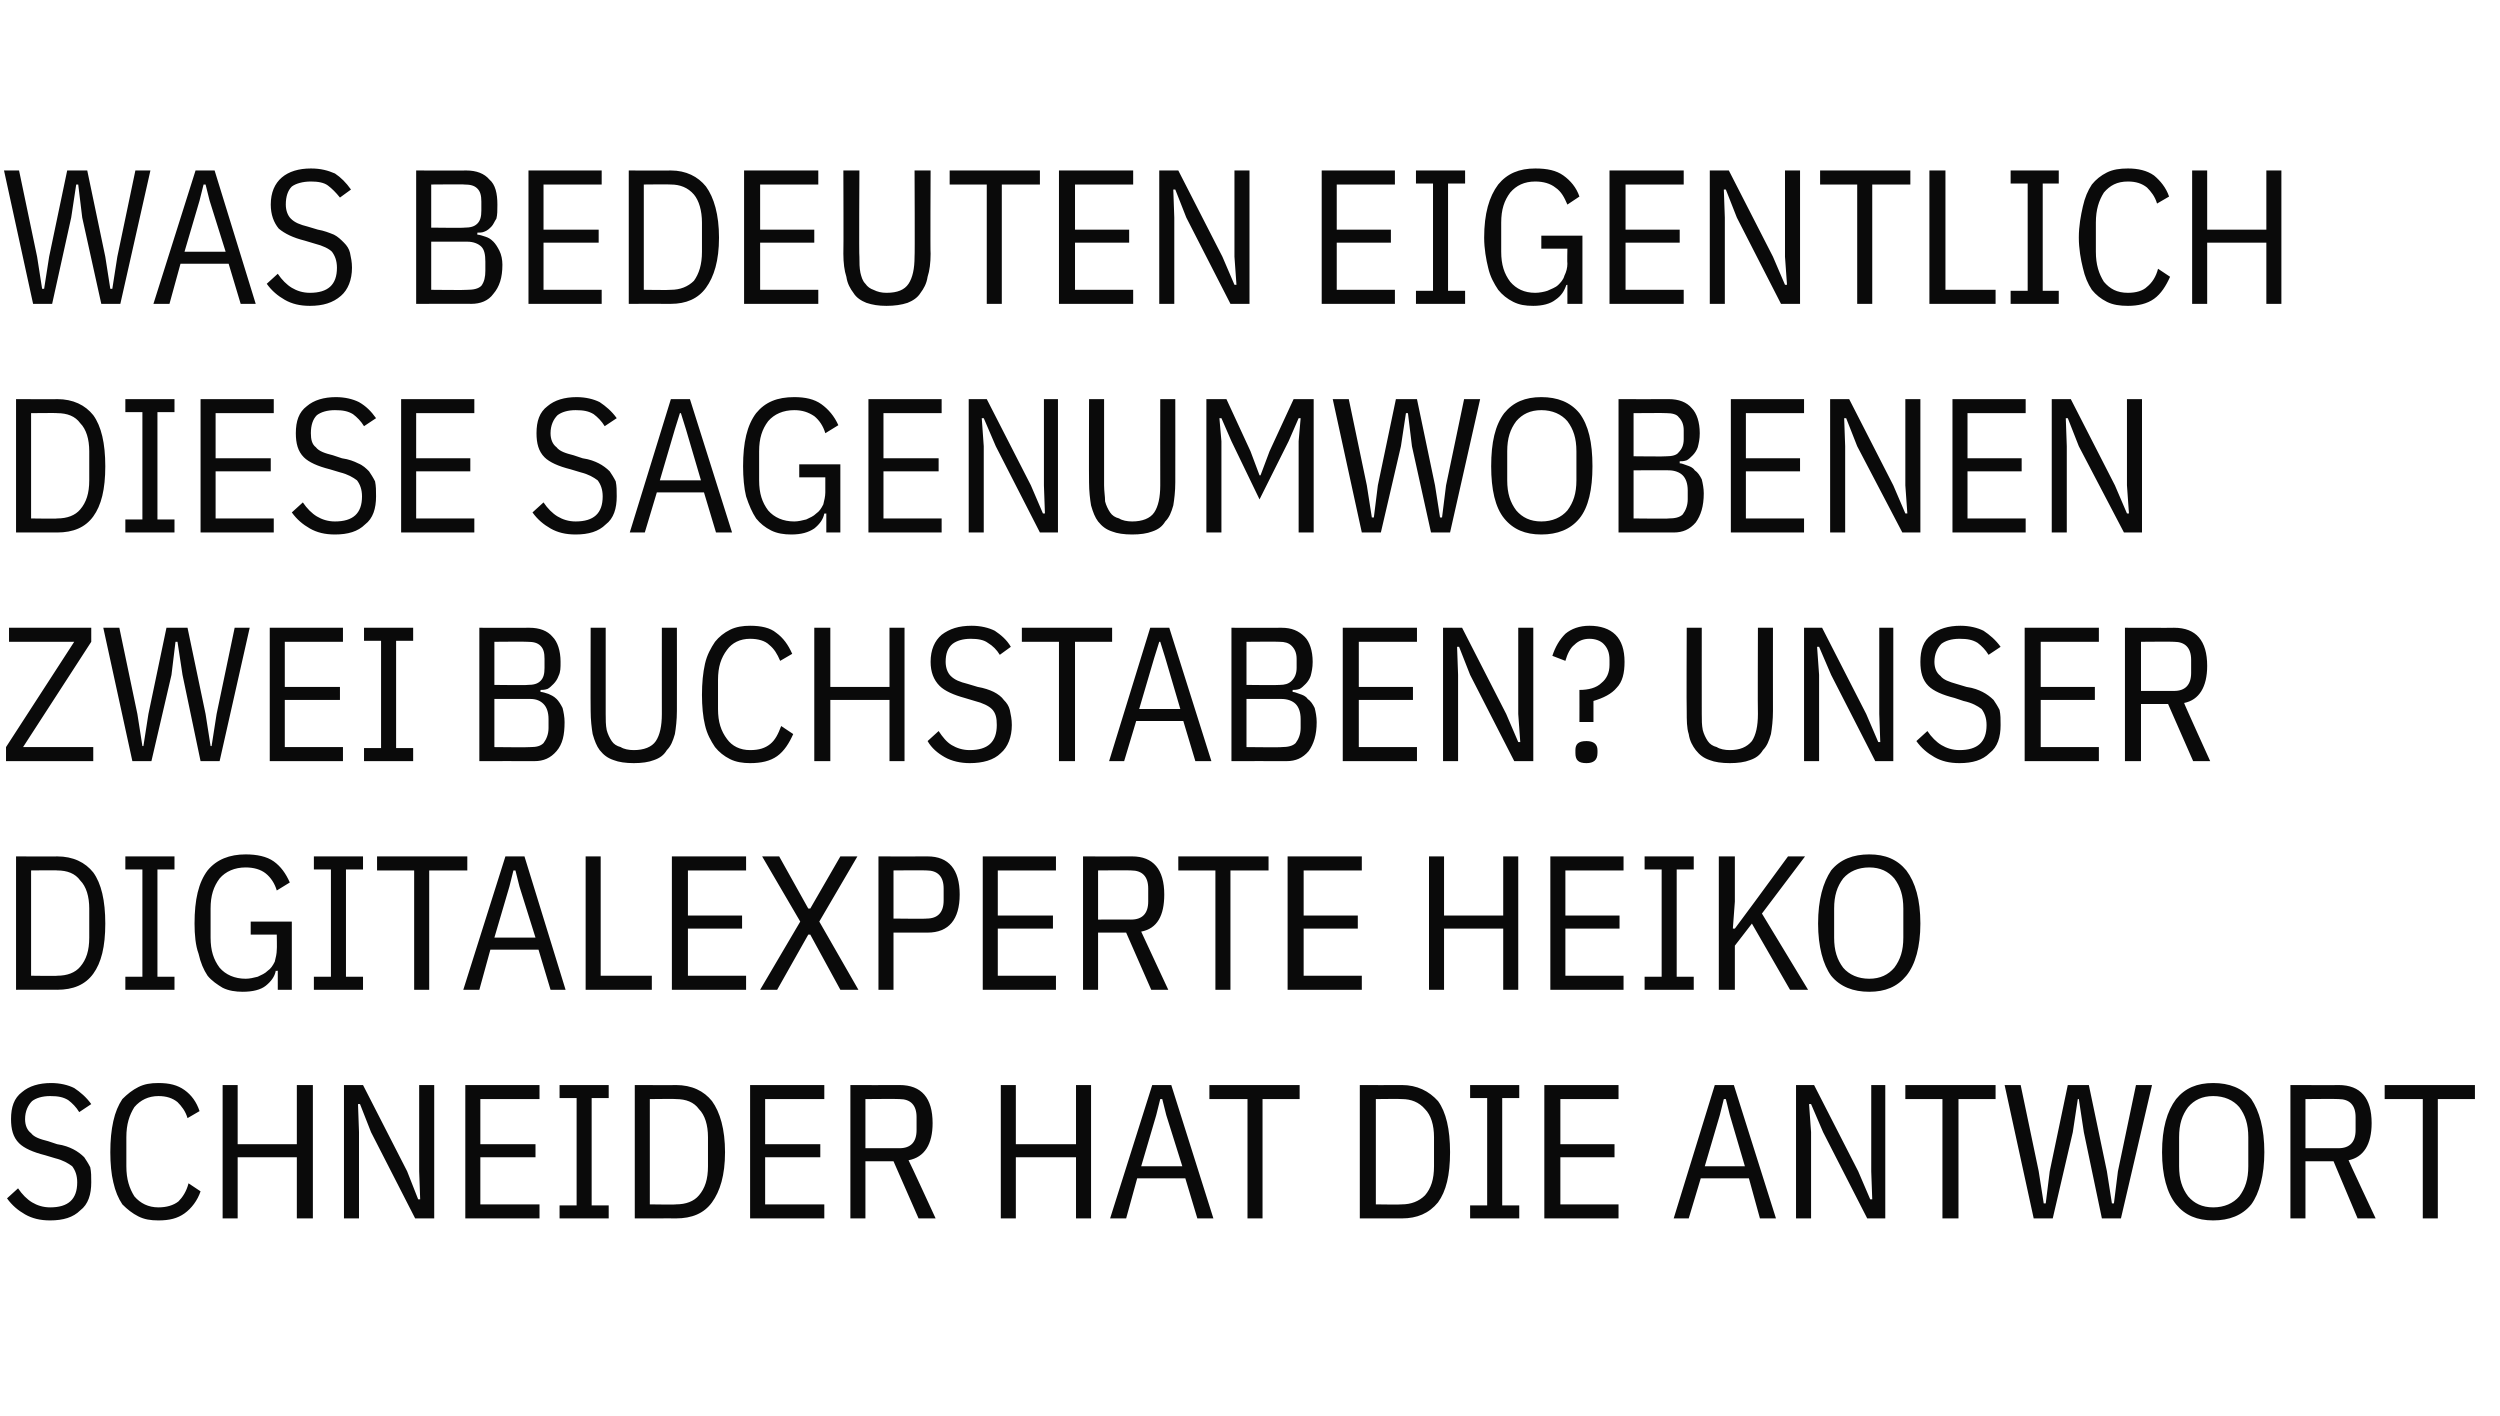
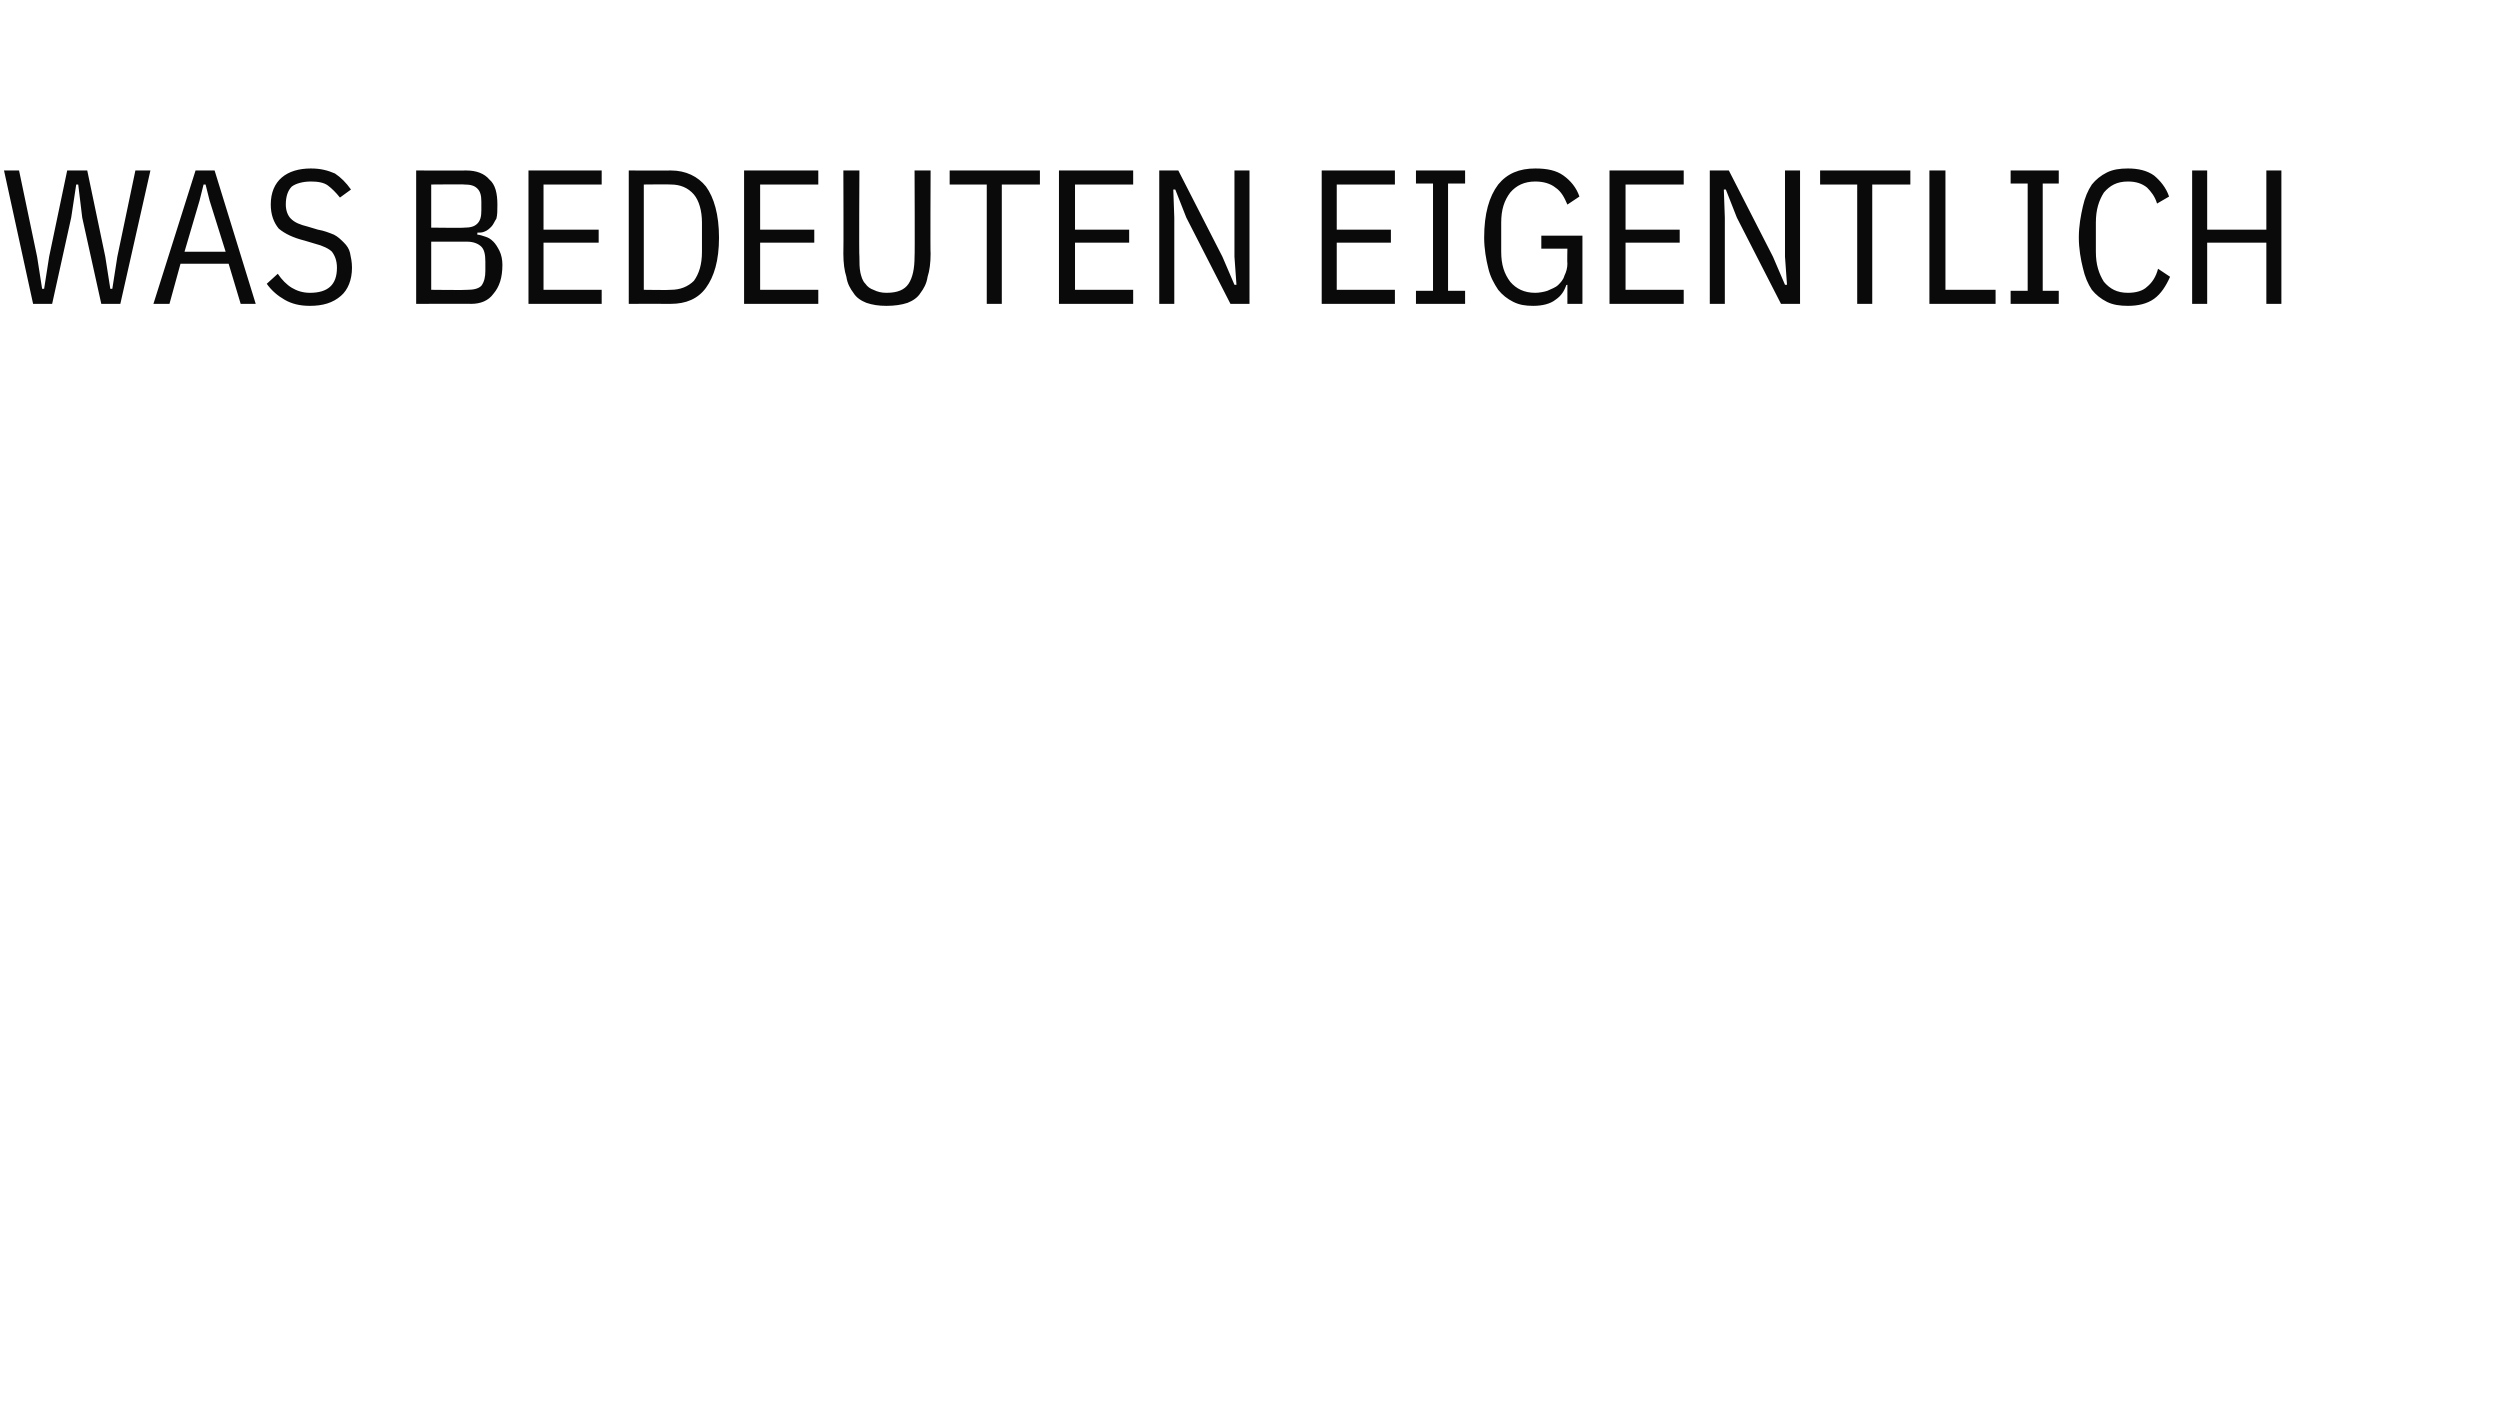
<svg xmlns="http://www.w3.org/2000/svg" version="1.1" width="249.3px" height="141.2px" viewBox="0 -1 249.3 141.2" style="top:-1px">
  <desc>Was bedeuten eigentlich diese sagenumwobenen zwei Buchstaben? Unser Digitalexperte Heiko Schneider hat die Antwort</desc>
  <defs />
  <g id="Polygon20742">
-     <path d="M 5 120.7 C 4 120.7 3.2 120.5 2.5 120.1 C 1.8 119.7 1.2 119.2 0.7 118.5 C 0.7 118.5 1.8 117.5 1.8 117.5 C 2.2 118.1 2.7 118.6 3.2 118.9 C 3.7 119.2 4.3 119.4 5 119.4 C 6.8 119.4 7.7 118.6 7.7 116.9 C 7.7 116.2 7.5 115.7 7.2 115.3 C 6.8 115 6.3 114.7 5.5 114.5 C 5.5 114.5 4.5 114.2 4.5 114.2 C 3.3 113.9 2.4 113.5 1.9 113 C 1.3 112.4 1.1 111.6 1.1 110.6 C 1.1 109.4 1.4 108.5 2.2 107.9 C 2.9 107.3 3.9 107 5.1 107 C 6 107 6.8 107.2 7.4 107.5 C 8 107.9 8.6 108.4 9.1 109.1 C 9.1 109.1 7.9 109.9 7.9 109.9 C 7.6 109.4 7.2 109 6.8 108.7 C 6.3 108.4 5.8 108.3 5 108.3 C 4.2 108.3 3.6 108.5 3.2 108.8 C 2.8 109.2 2.5 109.8 2.5 110.6 C 2.5 111.2 2.7 111.7 3.1 112 C 3.4 112.4 4 112.6 4.8 112.8 C 4.8 112.8 5.7 113.1 5.7 113.1 C 6.4 113.2 6.9 113.4 7.3 113.6 C 7.7 113.8 8.1 114.1 8.4 114.4 C 8.6 114.7 8.8 115 9 115.4 C 9.1 115.9 9.1 116.3 9.1 116.9 C 9.1 118.1 8.8 119.1 8 119.7 C 7.3 120.4 6.3 120.7 5 120.7 Z M 15.8 120.7 C 15 120.7 14.4 120.6 13.8 120.3 C 13.2 120 12.7 119.6 12.2 119.1 C 11.8 118.5 11.5 117.8 11.3 116.9 C 11.1 116.1 11 115 11 113.9 C 11 112.7 11.1 111.7 11.3 110.8 C 11.5 109.9 11.8 109.2 12.2 108.6 C 12.7 108.1 13.2 107.7 13.8 107.4 C 14.4 107.1 15 107 15.8 107 C 16.9 107 17.7 107.2 18.4 107.7 C 19.1 108.2 19.6 108.9 19.9 109.8 C 19.9 109.8 18.7 110.5 18.7 110.5 C 18.5 109.8 18.1 109.3 17.7 108.9 C 17.2 108.5 16.6 108.3 15.8 108.3 C 14.8 108.3 14 108.7 13.4 109.4 C 12.9 110.2 12.6 111.1 12.6 112.4 C 12.6 112.4 12.6 115.3 12.6 115.3 C 12.6 116.6 12.9 117.5 13.4 118.3 C 14 119 14.8 119.4 15.8 119.4 C 16.6 119.4 17.3 119.2 17.8 118.8 C 18.2 118.4 18.6 117.8 18.8 117 C 18.8 117 20 117.8 20 117.8 C 19.7 118.7 19.1 119.5 18.4 120 C 17.7 120.5 16.9 120.7 15.8 120.7 Z M 29.6 114.4 L 23.7 114.4 L 23.7 120.5 L 22.2 120.5 L 22.2 107.2 L 23.7 107.2 L 23.7 113.1 L 29.6 113.1 L 29.6 107.2 L 31.2 107.2 L 31.2 120.5 L 29.6 120.5 L 29.6 114.4 Z M 37 111.9 L 35.9 109.1 L 35.7 109.1 L 35.8 111.9 L 35.8 120.5 L 34.3 120.5 L 34.3 107.2 L 36.2 107.2 L 40.6 115.8 L 41.7 118.6 L 41.9 118.6 L 41.8 115.8 L 41.8 107.2 L 43.3 107.2 L 43.3 120.5 L 41.4 120.5 L 37 111.9 Z M 46.4 120.5 L 46.4 107.2 L 53.8 107.2 L 53.8 108.6 L 47.9 108.6 L 47.9 113.1 L 53.4 113.1 L 53.4 114.4 L 47.9 114.4 L 47.9 119.1 L 53.8 119.1 L 53.8 120.5 L 46.4 120.5 Z M 55.8 120.5 L 55.8 119.2 L 57.5 119.2 L 57.5 108.5 L 55.8 108.5 L 55.8 107.2 L 60.7 107.2 L 60.7 108.5 L 59 108.5 L 59 119.2 L 60.7 119.2 L 60.7 120.5 L 55.8 120.5 Z M 63.3 107.2 C 63.3 107.2 67.45 107.22 67.4 107.2 C 69 107.2 70.2 107.8 71 108.8 C 71.8 109.9 72.3 111.6 72.3 113.9 C 72.3 116.2 71.8 117.8 71 118.9 C 70.2 120 69 120.5 67.4 120.5 C 67.45 120.49 63.3 120.5 63.3 120.5 L 63.3 107.2 Z M 67.4 119.1 C 68.4 119.1 69.2 118.8 69.7 118.2 C 70.3 117.5 70.6 116.6 70.6 115.3 C 70.6 115.3 70.6 112.4 70.6 112.4 C 70.6 111.2 70.3 110.2 69.7 109.6 C 69.2 108.9 68.4 108.6 67.4 108.6 C 67.45 108.57 64.8 108.6 64.8 108.6 L 64.8 119.1 C 64.8 119.1 67.45 119.14 67.4 119.1 Z M 74.8 120.5 L 74.8 107.2 L 82.2 107.2 L 82.2 108.6 L 76.3 108.6 L 76.3 113.1 L 81.8 113.1 L 81.8 114.4 L 76.3 114.4 L 76.3 119.1 L 82.2 119.1 L 82.2 120.5 L 74.8 120.5 Z M 86.3 120.5 L 84.8 120.5 L 84.8 107.2 C 84.8 107.2 89.7 107.22 89.7 107.2 C 91.9 107.2 93 108.5 93 111 C 93 113.1 92.2 114.4 90.6 114.7 C 90.63 114.69 93.3 120.5 93.3 120.5 L 91.6 120.5 L 89.1 114.8 L 86.3 114.8 L 86.3 120.5 Z M 89.7 113.5 C 90.8 113.5 91.4 112.9 91.4 111.7 C 91.4 111.7 91.4 110.4 91.4 110.4 C 91.4 109.2 90.8 108.6 89.7 108.6 C 89.66 108.57 86.3 108.6 86.3 108.6 L 86.3 113.5 C 86.3 113.5 89.66 113.49 89.7 113.5 Z M 107.3 114.4 L 101.3 114.4 L 101.3 120.5 L 99.8 120.5 L 99.8 107.2 L 101.3 107.2 L 101.3 113.1 L 107.3 113.1 L 107.3 107.2 L 108.8 107.2 L 108.8 120.5 L 107.3 120.5 L 107.3 114.4 Z M 119.4 120.5 L 118.2 116.5 L 113.4 116.5 L 112.3 120.5 L 110.7 120.5 L 114.9 107.2 L 116.8 107.2 L 121 120.5 L 119.4 120.5 Z M 116.3 110.2 L 115.9 108.6 L 115.7 108.6 L 115.3 110.2 L 113.8 115.3 L 117.9 115.3 L 116.3 110.2 Z M 125.9 108.6 L 125.9 120.5 L 124.4 120.5 L 124.4 108.6 L 120.6 108.6 L 120.6 107.2 L 129.6 107.2 L 129.6 108.6 L 125.9 108.6 Z M 135.6 107.2 C 135.6 107.2 139.8 107.22 139.8 107.2 C 141.3 107.2 142.5 107.8 143.4 108.8 C 144.2 109.9 144.6 111.6 144.6 113.9 C 144.6 116.2 144.2 117.8 143.4 118.9 C 142.5 120 141.3 120.5 139.8 120.5 C 139.8 120.49 135.6 120.5 135.6 120.5 L 135.6 107.2 Z M 139.8 119.1 C 140.7 119.1 141.5 118.8 142.1 118.2 C 142.7 117.5 143 116.6 143 115.3 C 143 115.3 143 112.4 143 112.4 C 143 111.2 142.7 110.2 142.1 109.6 C 141.5 108.9 140.7 108.6 139.8 108.6 C 139.8 108.57 137.2 108.6 137.2 108.6 L 137.2 119.1 C 137.2 119.1 139.8 119.14 139.8 119.1 Z M 146.6 120.5 L 146.6 119.2 L 148.3 119.2 L 148.3 108.5 L 146.6 108.5 L 146.6 107.2 L 151.5 107.2 L 151.5 108.5 L 149.8 108.5 L 149.8 119.2 L 151.5 119.2 L 151.5 120.5 L 146.6 120.5 Z M 154 120.5 L 154 107.2 L 161.4 107.2 L 161.4 108.6 L 155.6 108.6 L 155.6 113.1 L 161 113.1 L 161 114.4 L 155.6 114.4 L 155.6 119.1 L 161.4 119.1 L 161.4 120.5 L 154 120.5 Z M 175.5 120.5 L 174.4 116.5 L 169.6 116.5 L 168.4 120.5 L 166.9 120.5 L 171 107.2 L 172.9 107.2 L 177.1 120.5 L 175.5 120.5 Z M 172.5 110.2 L 172.1 108.6 L 171.9 108.6 L 171.5 110.2 L 170 115.3 L 174 115.3 L 172.5 110.2 Z M 181.8 111.9 L 180.6 109.1 L 180.4 109.1 L 180.6 111.9 L 180.6 120.5 L 179.1 120.5 L 179.1 107.2 L 180.9 107.2 L 185.3 115.8 L 186.5 118.6 L 186.7 118.6 L 186.6 115.8 L 186.6 107.2 L 188 107.2 L 188 120.5 L 186.2 120.5 L 181.8 111.9 Z M 195.3 108.6 L 195.3 120.5 L 193.7 120.5 L 193.7 108.6 L 190 108.6 L 190 107.2 L 199 107.2 L 199 108.6 L 195.3 108.6 Z M 202.8 120.5 L 199.9 107.2 L 201.5 107.2 L 203.3 115.8 L 203.8 119 L 204 119 L 204.4 115.8 L 206.2 107.2 L 208.3 107.2 L 210.1 115.8 L 210.6 119 L 210.8 119 L 211.2 115.8 L 213 107.2 L 214.6 107.2 L 211.5 120.5 L 209.6 120.5 L 207.8 111.9 L 207.3 108.6 L 207.2 108.6 L 206.7 111.9 L 204.7 120.5 L 202.8 120.5 Z M 220.7 120.7 C 219.1 120.7 217.9 120.2 217 119.1 C 216.1 118 215.6 116.2 215.6 113.9 C 215.6 111.5 216.1 109.8 217 108.6 C 217.9 107.5 219.1 107 220.7 107 C 222.3 107 223.6 107.5 224.5 108.6 C 225.3 109.8 225.8 111.5 225.8 113.9 C 225.8 116.2 225.3 118 224.5 119.1 C 223.6 120.2 222.3 120.7 220.7 120.7 Z M 220.7 119.4 C 221.8 119.4 222.7 119 223.3 118.3 C 223.9 117.5 224.2 116.6 224.2 115.3 C 224.2 115.3 224.2 112.4 224.2 112.4 C 224.2 111.1 223.9 110.2 223.3 109.4 C 222.7 108.7 221.8 108.3 220.7 108.3 C 219.6 108.3 218.8 108.7 218.2 109.4 C 217.6 110.2 217.3 111.1 217.3 112.4 C 217.3 112.4 217.3 115.3 217.3 115.3 C 217.3 116.6 217.6 117.5 218.2 118.3 C 218.8 119 219.6 119.4 220.7 119.4 Z M 229.9 120.5 L 228.4 120.5 L 228.4 107.2 C 228.4 107.2 233.24 107.22 233.2 107.2 C 235.4 107.2 236.5 108.5 236.5 111 C 236.5 113.1 235.7 114.4 234.2 114.7 C 234.17 114.69 236.9 120.5 236.9 120.5 L 235.1 120.5 L 232.7 114.8 L 229.9 114.8 L 229.9 120.5 Z M 233.2 113.5 C 234.3 113.5 234.9 112.9 234.9 111.7 C 234.9 111.7 234.9 110.4 234.9 110.4 C 234.9 109.2 234.3 108.6 233.2 108.6 C 233.2 108.57 229.9 108.6 229.9 108.6 L 229.9 113.5 C 229.9 113.5 233.2 113.49 233.2 113.5 Z M 243.1 108.6 L 243.1 120.5 L 241.6 120.5 L 241.6 108.6 L 237.8 108.6 L 237.8 107.2 L 246.8 107.2 L 246.8 108.6 L 243.1 108.6 Z " stroke="none" fill="#0a0a0a" />
-   </g>
+     </g>
  <g id="Polygon20741">
-     <path d="M 1.6 84.4 C 1.6 84.4 5.74 84.42 5.7 84.4 C 7.3 84.4 8.5 85 9.3 86 C 10.1 87.1 10.5 88.8 10.5 91.1 C 10.5 93.4 10.1 95 9.3 96.1 C 8.5 97.2 7.3 97.7 5.7 97.7 C 5.74 97.69 1.6 97.7 1.6 97.7 L 1.6 84.4 Z M 5.7 96.3 C 6.7 96.3 7.5 96 8 95.4 C 8.6 94.7 8.9 93.8 8.9 92.5 C 8.9 92.5 8.9 89.6 8.9 89.6 C 8.9 88.4 8.6 87.4 8 86.8 C 7.5 86.1 6.7 85.8 5.7 85.8 C 5.74 85.77 3.1 85.8 3.1 85.8 L 3.1 96.3 C 3.1 96.3 5.74 96.34 5.7 96.3 Z M 12.5 97.7 L 12.5 96.4 L 14.2 96.4 L 14.2 85.7 L 12.5 85.7 L 12.5 84.4 L 17.4 84.4 L 17.4 85.7 L 15.7 85.7 L 15.7 96.4 L 17.4 96.4 L 17.4 97.7 L 12.5 97.7 Z M 27.7 95.8 C 27.7 95.8 27.51 95.84 27.5 95.8 C 27.4 96.4 27 96.9 26.5 97.3 C 26 97.7 25.2 97.9 24.2 97.9 C 23.5 97.9 22.8 97.8 22.2 97.5 C 21.7 97.2 21.1 96.8 20.7 96.3 C 20.3 95.7 20 95 19.8 94.1 C 19.5 93.3 19.4 92.2 19.4 91.1 C 19.4 88.7 19.8 87 20.7 85.8 C 21.6 84.7 22.9 84.2 24.5 84.2 C 25.6 84.2 26.6 84.4 27.3 84.9 C 28 85.4 28.5 86.1 28.9 87 C 28.9 87 27.6 87.8 27.6 87.8 C 27.4 87.1 27 86.5 26.5 86.1 C 26 85.7 25.3 85.5 24.5 85.5 C 23.4 85.5 22.5 85.9 21.9 86.6 C 21.3 87.4 21 88.3 21 89.6 C 21 89.6 21 92.5 21 92.5 C 21 93.8 21.3 94.7 21.9 95.5 C 22.5 96.2 23.4 96.6 24.5 96.6 C 24.9 96.6 25.3 96.5 25.7 96.4 C 26.1 96.2 26.4 96.1 26.7 95.8 C 27 95.6 27.2 95.3 27.4 94.9 C 27.5 94.5 27.6 94.1 27.6 93.7 C 27.63 93.68 27.6 92.2 27.6 92.2 L 25 92.2 L 25 90.9 L 29.1 90.9 L 29.1 97.7 L 27.7 97.7 L 27.7 95.8 Z M 31.3 97.7 L 31.3 96.4 L 33 96.4 L 33 85.7 L 31.3 85.7 L 31.3 84.4 L 36.2 84.4 L 36.2 85.7 L 34.5 85.7 L 34.5 96.4 L 36.2 96.4 L 36.2 97.7 L 31.3 97.7 Z M 42.8 85.8 L 42.8 97.7 L 41.3 97.7 L 41.3 85.8 L 37.6 85.8 L 37.6 84.4 L 46.6 84.4 L 46.6 85.8 L 42.8 85.8 Z M 54.9 97.7 L 53.7 93.7 L 48.9 93.7 L 47.8 97.7 L 46.2 97.7 L 50.4 84.4 L 52.3 84.4 L 56.4 97.7 L 54.9 97.7 Z M 51.8 87.4 L 51.4 85.8 L 51.2 85.8 L 50.8 87.4 L 49.3 92.5 L 53.4 92.5 L 51.8 87.4 Z M 58.4 97.7 L 58.4 84.4 L 59.9 84.4 L 59.9 96.3 L 65 96.3 L 65 97.7 L 58.4 97.7 Z M 67 97.7 L 67 84.4 L 74.4 84.4 L 74.4 85.8 L 68.6 85.8 L 68.6 90.3 L 74 90.3 L 74 91.6 L 68.6 91.6 L 68.6 96.3 L 74.4 96.3 L 74.4 97.7 L 67 97.7 Z M 85.6 97.7 L 83.8 97.7 L 80.8 92.2 L 80.6 92.2 L 77.5 97.7 L 75.8 97.7 L 79.8 90.9 L 76 84.4 L 77.7 84.4 L 80.6 89.6 L 80.8 89.6 L 83.8 84.4 L 85.5 84.4 L 81.7 90.9 L 85.6 97.7 Z M 87.6 97.7 L 87.6 84.4 C 87.6 84.4 92.45 84.42 92.5 84.4 C 94.6 84.4 95.7 85.7 95.7 88.2 C 95.7 90.7 94.6 92 92.5 92 C 92.45 91.99 89.1 92 89.1 92 L 89.1 97.7 L 87.6 97.7 Z M 89.1 90.6 C 89.1 90.6 92.42 90.64 92.4 90.6 C 93.5 90.6 94.1 90 94.1 88.8 C 94.1 88.8 94.1 87.6 94.1 87.6 C 94.1 86.4 93.5 85.8 92.4 85.8 C 92.42 85.77 89.1 85.8 89.1 85.8 L 89.1 90.6 Z M 98 97.7 L 98 84.4 L 105.3 84.4 L 105.3 85.8 L 99.5 85.8 L 99.5 90.3 L 105 90.3 L 105 91.6 L 99.5 91.6 L 99.5 96.3 L 105.3 96.3 L 105.3 97.7 L 98 97.7 Z M 109.5 97.7 L 108 97.7 L 108 84.4 C 108 84.4 112.86 84.42 112.9 84.4 C 115 84.4 116.1 85.7 116.1 88.2 C 116.1 90.3 115.4 91.6 113.8 91.9 C 113.79 91.89 116.5 97.7 116.5 97.7 L 114.8 97.7 L 112.3 92 L 109.5 92 L 109.5 97.7 Z M 112.8 90.7 C 113.9 90.7 114.5 90.1 114.5 88.9 C 114.5 88.9 114.5 87.6 114.5 87.6 C 114.5 86.4 113.9 85.8 112.8 85.8 C 112.82 85.77 109.5 85.8 109.5 85.8 L 109.5 90.7 C 109.5 90.7 112.82 90.69 112.8 90.7 Z M 122.7 85.8 L 122.7 97.7 L 121.2 97.7 L 121.2 85.8 L 117.5 85.8 L 117.5 84.4 L 126.5 84.4 L 126.5 85.8 L 122.7 85.8 Z M 128.4 97.7 L 128.4 84.4 L 135.8 84.4 L 135.8 85.8 L 130 85.8 L 130 90.3 L 135.4 90.3 L 135.4 91.6 L 130 91.6 L 130 96.3 L 135.8 96.3 L 135.8 97.7 L 128.4 97.7 Z M 149.9 91.6 L 144 91.6 L 144 97.7 L 142.5 97.7 L 142.5 84.4 L 144 84.4 L 144 90.3 L 149.9 90.3 L 149.9 84.4 L 151.4 84.4 L 151.4 97.7 L 149.9 97.7 L 149.9 91.6 Z M 154.6 97.7 L 154.6 84.4 L 161.9 84.4 L 161.9 85.8 L 156.1 85.8 L 156.1 90.3 L 161.5 90.3 L 161.5 91.6 L 156.1 91.6 L 156.1 96.3 L 161.9 96.3 L 161.9 97.7 L 154.6 97.7 Z M 164 97.7 L 164 96.4 L 165.7 96.4 L 165.7 85.7 L 164 85.7 L 164 84.4 L 168.9 84.4 L 168.9 85.7 L 167.2 85.7 L 167.2 96.4 L 168.9 96.4 L 168.9 97.7 L 164 97.7 Z M 174.7 91.1 L 173 93.3 L 173 97.7 L 171.4 97.7 L 171.4 84.4 L 173 84.4 L 173 88.9 L 172.8 91.6 L 173 91.6 L 175 88.9 L 178.3 84.4 L 180 84.4 L 175.7 90.1 L 180.3 97.7 L 178.5 97.7 L 174.7 91.1 Z M 186.4 97.9 C 184.8 97.9 183.5 97.4 182.6 96.3 C 181.8 95.2 181.3 93.4 181.3 91.1 C 181.3 88.7 181.8 87 182.6 85.8 C 183.5 84.7 184.8 84.2 186.4 84.2 C 188 84.2 189.2 84.7 190.1 85.8 C 191 87 191.5 88.7 191.5 91.1 C 191.5 93.4 191 95.2 190.1 96.3 C 189.2 97.4 188 97.9 186.4 97.9 Z M 186.4 96.6 C 187.5 96.6 188.3 96.2 188.9 95.5 C 189.5 94.7 189.8 93.8 189.8 92.5 C 189.8 92.5 189.8 89.6 189.8 89.6 C 189.8 88.3 189.5 87.4 188.9 86.6 C 188.3 85.9 187.5 85.5 186.4 85.5 C 185.3 85.5 184.4 85.9 183.8 86.6 C 183.2 87.4 182.9 88.3 182.9 89.6 C 182.9 89.6 182.9 92.5 182.9 92.5 C 182.9 93.8 183.2 94.7 183.8 95.5 C 184.4 96.2 185.3 96.6 186.4 96.6 Z " stroke="none" fill="#0a0a0a" />
-   </g>
+     </g>
  <g id="Polygon20740">
-     <path d="M 9.3 74.9 L 0.6 74.9 L 0.6 73.5 L 7.4 63 L 0.9 63 L 0.9 61.6 L 9.1 61.6 L 9.1 63 L 2.3 73.5 L 9.3 73.5 L 9.3 74.9 Z M 13.2 74.9 L 10.3 61.6 L 11.9 61.6 L 13.7 70.2 L 14.2 73.4 L 14.3 73.4 L 14.8 70.2 L 16.6 61.6 L 18.7 61.6 L 20.5 70.2 L 21 73.4 L 21.1 73.4 L 21.6 70.2 L 23.4 61.6 L 24.9 61.6 L 21.9 74.9 L 20 74.9 L 18.2 66.3 L 17.7 63 L 17.5 63 L 17.1 66.3 L 15.1 74.9 L 13.2 74.9 Z M 26.9 74.9 L 26.9 61.6 L 34.2 61.6 L 34.2 63 L 28.4 63 L 28.4 67.5 L 33.9 67.5 L 33.9 68.8 L 28.4 68.8 L 28.4 73.5 L 34.2 73.5 L 34.2 74.9 L 26.9 74.9 Z M 36.3 74.9 L 36.3 73.6 L 38 73.6 L 38 62.9 L 36.3 62.9 L 36.3 61.6 L 41.2 61.6 L 41.2 62.9 L 39.5 62.9 L 39.5 73.6 L 41.2 73.6 L 41.2 74.9 L 36.3 74.9 Z M 47.8 61.6 C 47.8 61.6 52.8 61.62 52.8 61.6 C 53.8 61.6 54.6 61.9 55.1 62.5 C 55.6 63 55.9 63.9 55.9 65 C 55.9 65.6 55.9 66 55.7 66.4 C 55.6 66.7 55.4 67 55.2 67.2 C 55 67.4 54.8 67.6 54.6 67.7 C 54.3 67.8 54.1 67.8 53.9 67.8 C 53.9 67.8 53.9 68 53.9 68 C 54.1 68 54.4 68.1 54.7 68.2 C 54.9 68.3 55.2 68.4 55.5 68.7 C 55.7 68.9 55.9 69.2 56.1 69.6 C 56.2 70 56.3 70.5 56.3 71 C 56.3 72.3 56.1 73.2 55.5 73.9 C 54.9 74.6 54.2 74.9 53.3 74.9 C 53.31 74.89 47.8 74.9 47.8 74.9 L 47.8 61.6 Z M 49.3 73.5 C 49.3 73.5 52.86 73.54 52.9 73.5 C 53.5 73.5 53.9 73.4 54.2 73.1 C 54.5 72.7 54.7 72.2 54.7 71.6 C 54.7 71.6 54.7 70.7 54.7 70.7 C 54.7 70 54.5 69.5 54.2 69.2 C 53.9 68.9 53.5 68.7 52.9 68.7 C 52.86 68.69 49.3 68.7 49.3 68.7 L 49.3 73.5 Z M 49.3 67.3 C 49.3 67.3 52.61 67.34 52.6 67.3 C 53.2 67.3 53.6 67.2 53.9 66.9 C 54.2 66.6 54.3 66.2 54.3 65.6 C 54.3 65.6 54.3 64.7 54.3 64.7 C 54.3 64.1 54.2 63.7 53.9 63.4 C 53.6 63.1 53.2 63 52.6 63 C 52.61 62.97 49.3 63 49.3 63 L 49.3 67.3 Z M 60.4 61.6 C 60.4 61.6 60.4 70.21 60.4 70.2 C 60.4 70.8 60.4 71.3 60.5 71.8 C 60.6 72.2 60.8 72.6 61 72.9 C 61.2 73.2 61.5 73.4 61.9 73.5 C 62.2 73.7 62.7 73.8 63.2 73.8 C 64.2 73.8 65 73.5 65.4 72.9 C 65.8 72.3 66 71.4 66 70.2 C 65.99 70.21 66 61.6 66 61.6 L 67.5 61.6 C 67.5 61.6 67.51 69.91 67.5 69.9 C 67.5 70.8 67.4 71.6 67.3 72.2 C 67.1 72.9 66.9 73.4 66.5 73.8 C 66.2 74.3 65.8 74.6 65.2 74.8 C 64.7 75 64 75.1 63.2 75.1 C 62.4 75.1 61.7 75 61.2 74.8 C 60.6 74.6 60.2 74.3 59.8 73.8 C 59.5 73.4 59.3 72.9 59.1 72.2 C 59 71.6 58.9 70.8 58.9 69.9 C 58.88 69.91 58.9 61.6 58.9 61.6 L 60.4 61.6 Z M 74.8 75.1 C 74.1 75.1 73.4 75 72.8 74.7 C 72.2 74.4 71.7 74 71.3 73.5 C 70.9 72.9 70.5 72.2 70.3 71.3 C 70.1 70.5 70 69.4 70 68.3 C 70 67.1 70.1 66.1 70.3 65.2 C 70.5 64.3 70.9 63.6 71.3 63 C 71.7 62.5 72.2 62.1 72.8 61.8 C 73.4 61.5 74.1 61.4 74.8 61.4 C 75.9 61.4 76.8 61.6 77.4 62.1 C 78.1 62.6 78.6 63.3 79 64.2 C 79 64.2 77.8 64.9 77.8 64.9 C 77.5 64.2 77.2 63.7 76.7 63.3 C 76.3 62.9 75.6 62.7 74.8 62.7 C 73.8 62.7 73 63.1 72.5 63.8 C 71.9 64.6 71.6 65.5 71.6 66.8 C 71.6 66.8 71.6 69.7 71.6 69.7 C 71.6 71 71.9 71.9 72.5 72.7 C 73 73.4 73.8 73.8 74.8 73.8 C 75.7 73.8 76.3 73.6 76.8 73.2 C 77.3 72.8 77.6 72.2 77.9 71.4 C 77.9 71.4 79.1 72.2 79.1 72.2 C 78.7 73.1 78.2 73.9 77.5 74.4 C 76.8 74.9 75.9 75.1 74.8 75.1 Z M 88.7 68.8 L 82.8 68.8 L 82.8 74.9 L 81.2 74.9 L 81.2 61.6 L 82.8 61.6 L 82.8 67.5 L 88.7 67.5 L 88.7 61.6 L 90.2 61.6 L 90.2 74.9 L 88.7 74.9 L 88.7 68.8 Z M 96.7 75.1 C 95.8 75.1 94.9 74.9 94.2 74.5 C 93.5 74.1 92.9 73.6 92.5 72.9 C 92.5 72.9 93.6 71.9 93.6 71.9 C 94 72.5 94.4 73 94.9 73.3 C 95.4 73.6 96 73.8 96.7 73.8 C 98.5 73.8 99.4 73 99.4 71.3 C 99.4 70.6 99.3 70.1 98.9 69.7 C 98.6 69.4 98 69.1 97.2 68.9 C 97.2 68.9 96.2 68.6 96.2 68.6 C 95.1 68.3 94.2 67.9 93.7 67.4 C 93.1 66.8 92.8 66 92.8 65 C 92.8 63.8 93.2 62.9 93.9 62.3 C 94.7 61.7 95.6 61.4 96.9 61.4 C 97.8 61.4 98.6 61.6 99.2 61.9 C 99.8 62.3 100.4 62.8 100.8 63.5 C 100.8 63.5 99.7 64.3 99.7 64.3 C 99.4 63.8 99 63.4 98.5 63.1 C 98.1 62.8 97.5 62.7 96.8 62.7 C 96 62.7 95.4 62.9 95 63.2 C 94.5 63.6 94.3 64.2 94.3 65 C 94.3 65.6 94.5 66.1 94.8 66.4 C 95.2 66.8 95.7 67 96.5 67.2 C 96.5 67.2 97.5 67.5 97.5 67.5 C 98.1 67.6 98.7 67.8 99.1 68 C 99.5 68.2 99.9 68.5 100.1 68.8 C 100.4 69.1 100.6 69.4 100.7 69.8 C 100.8 70.3 100.9 70.7 100.9 71.3 C 100.9 72.5 100.5 73.5 99.8 74.1 C 99.1 74.8 98 75.1 96.7 75.1 Z M 107.2 63 L 107.2 74.9 L 105.6 74.9 L 105.6 63 L 101.9 63 L 101.9 61.6 L 110.9 61.6 L 110.9 63 L 107.2 63 Z M 119.2 74.9 L 118 70.9 L 113.3 70.9 L 112.1 74.9 L 110.6 74.9 L 114.7 61.6 L 116.6 61.6 L 120.8 74.9 L 119.2 74.9 Z M 116.2 64.6 L 115.7 63 L 115.6 63 L 115.1 64.6 L 113.6 69.7 L 117.7 69.7 L 116.2 64.6 Z M 122.8 61.6 C 122.8 61.6 127.77 61.62 127.8 61.6 C 128.8 61.6 129.5 61.9 130.1 62.5 C 130.6 63 130.9 63.9 130.9 65 C 130.9 65.6 130.8 66 130.7 66.4 C 130.6 66.7 130.4 67 130.2 67.2 C 130 67.4 129.8 67.6 129.6 67.7 C 129.3 67.8 129.1 67.8 128.9 67.8 C 128.9 67.8 128.9 68 128.9 68 C 129.1 68 129.3 68.1 129.6 68.2 C 129.9 68.3 130.2 68.4 130.4 68.7 C 130.7 68.9 130.9 69.2 131.1 69.6 C 131.2 70 131.3 70.5 131.3 71 C 131.3 72.3 131 73.2 130.5 73.9 C 129.9 74.6 129.2 74.9 128.3 74.9 C 128.29 74.89 122.8 74.9 122.8 74.9 L 122.8 61.6 Z M 124.3 73.5 C 124.3 73.5 127.83 73.54 127.8 73.5 C 128.4 73.5 128.9 73.4 129.2 73.1 C 129.5 72.7 129.7 72.2 129.7 71.6 C 129.7 71.6 129.7 70.7 129.7 70.7 C 129.7 70 129.5 69.5 129.2 69.2 C 128.9 68.9 128.4 68.7 127.8 68.7 C 127.83 68.69 124.3 68.7 124.3 68.7 L 124.3 73.5 Z M 124.3 67.3 C 124.3 67.3 127.58 67.34 127.6 67.3 C 128.1 67.3 128.5 67.2 128.8 66.9 C 129.1 66.6 129.3 66.2 129.3 65.6 C 129.3 65.6 129.3 64.7 129.3 64.7 C 129.3 64.1 129.1 63.7 128.8 63.4 C 128.5 63.1 128.1 63 127.6 63 C 127.58 62.97 124.3 63 124.3 63 L 124.3 67.3 Z M 133.9 74.9 L 133.9 61.6 L 141.3 61.6 L 141.3 63 L 135.5 63 L 135.5 67.5 L 140.9 67.5 L 140.9 68.8 L 135.5 68.8 L 135.5 73.5 L 141.3 73.5 L 141.3 74.9 L 133.9 74.9 Z M 146.6 66.3 L 145.5 63.5 L 145.3 63.5 L 145.4 66.3 L 145.4 74.9 L 143.9 74.9 L 143.9 61.6 L 145.8 61.6 L 150.2 70.2 L 151.4 73 L 151.6 73 L 151.4 70.2 L 151.4 61.6 L 152.9 61.6 L 152.9 74.9 L 151 74.9 L 146.6 66.3 Z M 157.5 71 C 157.5 71 157.51 67.84 157.5 67.8 C 158.4 67.8 159.2 67.6 159.7 67.1 C 160.2 66.7 160.5 66.1 160.5 65.3 C 160.5 65.3 160.5 64.8 160.5 64.8 C 160.5 64.1 160.3 63.6 159.9 63.2 C 159.6 62.9 159.1 62.7 158.5 62.7 C 157.9 62.7 157.4 62.9 157 63.3 C 156.6 63.6 156.3 64.2 156.1 64.9 C 156.1 64.9 154.8 64.4 154.8 64.4 C 155.1 63.5 155.5 62.8 156.1 62.2 C 156.7 61.7 157.5 61.4 158.5 61.4 C 159.6 61.4 160.5 61.7 161.1 62.3 C 161.7 62.9 162 63.8 162 65 C 162 66.1 161.8 67 161.2 67.6 C 160.7 68.2 159.9 68.6 158.9 68.9 C 158.9 68.86 158.9 71 158.9 71 L 157.5 71 Z M 159.3 74.1 C 159.3 74.8 158.9 75.1 158.2 75.1 C 157.4 75.1 157.1 74.8 157.1 74.1 C 157.1 74.1 157.1 73.8 157.1 73.8 C 157.1 73.2 157.4 72.9 158.2 72.9 C 158.9 72.9 159.3 73.2 159.3 73.8 C 159.31 73.84 159.3 74.1 159.3 74.1 C 159.3 74.1 159.31 74.15 159.3 74.1 Z M 169.7 61.6 C 169.7 61.6 169.69 70.21 169.7 70.2 C 169.7 70.8 169.7 71.3 169.8 71.8 C 169.9 72.2 170.1 72.6 170.3 72.9 C 170.5 73.2 170.8 73.4 171.2 73.5 C 171.5 73.7 172 73.8 172.5 73.8 C 173.5 73.8 174.2 73.5 174.7 72.9 C 175.1 72.3 175.3 71.4 175.3 70.2 C 175.27 70.21 175.3 61.6 175.3 61.6 L 176.8 61.6 C 176.8 61.6 176.79 69.91 176.8 69.9 C 176.8 70.8 176.7 71.6 176.6 72.2 C 176.4 72.9 176.2 73.4 175.8 73.8 C 175.5 74.3 175.1 74.6 174.5 74.8 C 174 75 173.3 75.1 172.5 75.1 C 171.7 75.1 171 75 170.5 74.8 C 169.9 74.6 169.5 74.3 169.1 73.8 C 168.8 73.4 168.5 72.9 168.4 72.2 C 168.2 71.6 168.2 70.8 168.2 69.9 C 168.17 69.91 168.2 61.6 168.2 61.6 L 169.7 61.6 Z M 182.6 66.3 L 181.4 63.5 L 181.2 63.5 L 181.4 66.3 L 181.4 74.9 L 179.9 74.9 L 179.9 61.6 L 181.7 61.6 L 186.1 70.2 L 187.3 73 L 187.5 73 L 187.4 70.2 L 187.4 61.6 L 188.8 61.6 L 188.8 74.9 L 187 74.9 L 182.6 66.3 Z M 195.4 75.1 C 194.4 75.1 193.6 74.9 192.9 74.5 C 192.2 74.1 191.6 73.6 191.1 72.9 C 191.1 72.9 192.2 71.9 192.2 71.9 C 192.6 72.5 193.1 73 193.6 73.3 C 194.1 73.6 194.7 73.8 195.4 73.8 C 197.2 73.8 198.1 73 198.1 71.3 C 198.1 70.6 197.9 70.1 197.6 69.7 C 197.2 69.4 196.7 69.1 195.8 68.9 C 195.8 68.9 194.9 68.6 194.9 68.6 C 193.7 68.3 192.8 67.9 192.3 67.4 C 191.7 66.8 191.5 66 191.5 65 C 191.5 63.8 191.8 62.9 192.6 62.3 C 193.3 61.7 194.3 61.4 195.5 61.4 C 196.4 61.4 197.2 61.6 197.8 61.9 C 198.4 62.3 199 62.8 199.5 63.5 C 199.5 63.5 198.3 64.3 198.3 64.3 C 198 63.8 197.6 63.4 197.2 63.1 C 196.7 62.8 196.2 62.7 195.4 62.7 C 194.6 62.7 194 62.9 193.6 63.2 C 193.2 63.6 192.9 64.2 192.9 65 C 192.9 65.6 193.1 66.1 193.5 66.4 C 193.8 66.8 194.4 67 195.1 67.2 C 195.1 67.2 196.1 67.5 196.1 67.5 C 196.8 67.6 197.3 67.8 197.7 68 C 198.1 68.2 198.5 68.5 198.8 68.8 C 199 69.1 199.2 69.4 199.4 69.8 C 199.5 70.3 199.5 70.7 199.5 71.3 C 199.5 72.5 199.2 73.5 198.4 74.1 C 197.7 74.8 196.7 75.1 195.4 75.1 Z M 201.9 74.9 L 201.9 61.6 L 209.3 61.6 L 209.3 63 L 203.5 63 L 203.5 67.5 L 208.9 67.5 L 208.9 68.8 L 203.5 68.8 L 203.5 73.5 L 209.3 73.5 L 209.3 74.9 L 201.9 74.9 Z M 213.5 74.9 L 211.9 74.9 L 211.9 61.6 C 211.9 61.6 216.83 61.62 216.8 61.6 C 219 61.6 220.1 62.9 220.1 65.4 C 220.1 67.5 219.3 68.8 217.8 69.1 C 217.76 69.09 220.4 74.9 220.4 74.9 L 218.7 74.9 L 216.2 69.2 L 213.5 69.2 L 213.5 74.9 Z M 216.8 67.9 C 217.9 67.9 218.5 67.3 218.5 66.1 C 218.5 66.1 218.5 64.8 218.5 64.8 C 218.5 63.6 217.9 63 216.8 63 C 216.79 62.97 213.5 63 213.5 63 L 213.5 67.9 C 213.5 67.9 216.79 67.89 216.8 67.9 Z " stroke="none" fill="#0a0a0a" />
-   </g>
+     </g>
  <g id="Polygon20739">
-     <path d="M 1.6 38.8 C 1.6 38.8 5.74 38.82 5.7 38.8 C 7.3 38.8 8.5 39.4 9.3 40.4 C 10.1 41.5 10.5 43.2 10.5 45.5 C 10.5 47.8 10.1 49.4 9.3 50.5 C 8.5 51.6 7.3 52.1 5.7 52.1 C 5.74 52.09 1.6 52.1 1.6 52.1 L 1.6 38.8 Z M 5.7 50.7 C 6.7 50.7 7.5 50.4 8 49.8 C 8.6 49.1 8.9 48.2 8.9 46.9 C 8.9 46.9 8.9 44 8.9 44 C 8.9 42.8 8.6 41.8 8 41.2 C 7.5 40.5 6.7 40.2 5.7 40.2 C 5.74 40.17 3.1 40.2 3.1 40.2 L 3.1 50.7 C 3.1 50.7 5.74 50.74 5.7 50.7 Z M 12.5 52.1 L 12.5 50.8 L 14.2 50.8 L 14.2 40.1 L 12.5 40.1 L 12.5 38.8 L 17.4 38.8 L 17.4 40.1 L 15.7 40.1 L 15.7 50.8 L 17.4 50.8 L 17.4 52.1 L 12.5 52.1 Z M 20 52.1 L 20 38.8 L 27.3 38.8 L 27.3 40.2 L 21.5 40.2 L 21.5 44.7 L 27 44.7 L 27 46 L 21.5 46 L 21.5 50.7 L 27.3 50.7 L 27.3 52.1 L 20 52.1 Z M 33.4 52.3 C 32.4 52.3 31.6 52.1 30.9 51.7 C 30.2 51.3 29.6 50.8 29.1 50.1 C 29.1 50.1 30.2 49.1 30.2 49.1 C 30.6 49.7 31.1 50.2 31.6 50.5 C 32.1 50.8 32.7 51 33.4 51 C 35.2 51 36.1 50.2 36.1 48.5 C 36.1 47.8 35.9 47.3 35.6 46.9 C 35.2 46.6 34.7 46.3 33.9 46.1 C 33.9 46.1 32.9 45.8 32.9 45.8 C 31.7 45.5 30.8 45.1 30.3 44.6 C 29.7 44 29.5 43.2 29.5 42.2 C 29.5 41 29.8 40.1 30.6 39.5 C 31.3 38.9 32.3 38.6 33.5 38.6 C 34.4 38.6 35.2 38.8 35.8 39.1 C 36.5 39.5 37 40 37.5 40.7 C 37.5 40.7 36.3 41.5 36.3 41.5 C 36 41 35.6 40.6 35.2 40.3 C 34.7 40 34.2 39.9 33.4 39.9 C 32.6 39.9 32 40.1 31.6 40.4 C 31.2 40.8 31 41.4 31 42.2 C 31 42.8 31.1 43.3 31.5 43.6 C 31.8 44 32.4 44.2 33.2 44.4 C 33.2 44.4 34.1 44.7 34.1 44.7 C 34.8 44.8 35.3 45 35.7 45.2 C 36.2 45.4 36.5 45.7 36.8 46 C 37 46.3 37.2 46.6 37.4 47 C 37.5 47.5 37.5 47.9 37.5 48.5 C 37.5 49.7 37.2 50.7 36.4 51.3 C 35.7 52 34.7 52.3 33.4 52.3 Z M 40 52.1 L 40 38.8 L 47.3 38.8 L 47.3 40.2 L 41.5 40.2 L 41.5 44.7 L 46.9 44.7 L 46.9 46 L 41.5 46 L 41.5 50.7 L 47.3 50.7 L 47.3 52.1 L 40 52.1 Z M 57.4 52.3 C 56.4 52.3 55.6 52.1 54.9 51.7 C 54.2 51.3 53.6 50.8 53.1 50.1 C 53.1 50.1 54.2 49.1 54.2 49.1 C 54.6 49.7 55.1 50.2 55.6 50.5 C 56.1 50.8 56.7 51 57.4 51 C 59.2 51 60.1 50.2 60.1 48.5 C 60.1 47.8 59.9 47.3 59.6 46.9 C 59.2 46.6 58.7 46.3 57.9 46.1 C 57.9 46.1 56.9 45.8 56.9 45.8 C 55.7 45.5 54.8 45.1 54.3 44.6 C 53.7 44 53.5 43.2 53.5 42.2 C 53.5 41 53.8 40.1 54.6 39.5 C 55.3 38.9 56.3 38.6 57.5 38.6 C 58.4 38.6 59.2 38.8 59.8 39.1 C 60.4 39.5 61 40 61.5 40.7 C 61.5 40.7 60.3 41.5 60.3 41.5 C 60 41 59.6 40.6 59.2 40.3 C 58.7 40 58.2 39.9 57.4 39.9 C 56.6 39.9 56 40.1 55.6 40.4 C 55.2 40.8 54.9 41.4 54.9 42.2 C 54.9 42.8 55.1 43.3 55.5 43.6 C 55.8 44 56.4 44.2 57.2 44.4 C 57.2 44.4 58.1 44.7 58.1 44.7 C 58.8 44.8 59.3 45 59.7 45.2 C 60.1 45.4 60.5 45.7 60.8 46 C 61 46.3 61.2 46.6 61.4 47 C 61.5 47.5 61.5 47.9 61.5 48.5 C 61.5 49.7 61.2 50.7 60.4 51.3 C 59.7 52 58.7 52.3 57.4 52.3 Z M 71.4 52.1 L 70.2 48.1 L 65.5 48.1 L 64.3 52.1 L 62.8 52.1 L 66.9 38.8 L 68.8 38.8 L 73 52.1 L 71.4 52.1 Z M 68.4 41.8 L 67.9 40.2 L 67.8 40.2 L 67.3 41.8 L 65.8 46.9 L 69.9 46.9 L 68.4 41.8 Z M 82.4 50.2 C 82.4 50.2 82.19 50.24 82.2 50.2 C 82.1 50.8 81.7 51.3 81.2 51.7 C 80.6 52.1 79.9 52.3 78.9 52.3 C 78.2 52.3 77.5 52.2 76.9 51.9 C 76.3 51.6 75.8 51.2 75.4 50.7 C 75 50.1 74.7 49.4 74.4 48.5 C 74.2 47.7 74.1 46.6 74.1 45.5 C 74.1 43.1 74.5 41.4 75.4 40.2 C 76.3 39.1 77.5 38.6 79.2 38.6 C 80.3 38.6 81.2 38.8 81.9 39.3 C 82.6 39.8 83.2 40.5 83.6 41.4 C 83.6 41.4 82.3 42.2 82.3 42.2 C 82.1 41.5 81.7 40.9 81.2 40.5 C 80.6 40.1 80 39.9 79.2 39.9 C 78.1 39.9 77.2 40.3 76.6 41 C 76 41.8 75.7 42.7 75.7 44 C 75.7 44 75.7 46.9 75.7 46.9 C 75.7 48.2 76 49.1 76.6 49.9 C 77.2 50.6 78.1 51 79.2 51 C 79.6 51 80 50.9 80.4 50.8 C 80.8 50.6 81.1 50.5 81.4 50.2 C 81.7 50 81.9 49.7 82.1 49.3 C 82.2 48.9 82.3 48.5 82.3 48.1 C 82.31 48.08 82.3 46.6 82.3 46.6 L 79.7 46.6 L 79.7 45.3 L 83.8 45.3 L 83.8 52.1 L 82.4 52.1 L 82.4 50.2 Z M 86.6 52.1 L 86.6 38.8 L 93.9 38.8 L 93.9 40.2 L 88.1 40.2 L 88.1 44.7 L 93.6 44.7 L 93.6 46 L 88.1 46 L 88.1 50.7 L 93.9 50.7 L 93.9 52.1 L 86.6 52.1 Z M 99.3 43.5 L 98.1 40.7 L 97.9 40.7 L 98.1 43.5 L 98.1 52.1 L 96.6 52.1 L 96.6 38.8 L 98.4 38.8 L 102.8 47.4 L 104 50.2 L 104.2 50.2 L 104.1 47.4 L 104.1 38.8 L 105.5 38.8 L 105.5 52.1 L 103.7 52.1 L 99.3 43.5 Z M 110.1 38.8 C 110.1 38.8 110.1 47.41 110.1 47.4 C 110.1 48 110.2 48.5 110.2 49 C 110.3 49.4 110.5 49.8 110.7 50.1 C 110.9 50.4 111.2 50.6 111.6 50.7 C 111.9 50.9 112.4 51 112.9 51 C 113.9 51 114.7 50.7 115.1 50.1 C 115.5 49.5 115.7 48.6 115.7 47.4 C 115.69 47.41 115.7 38.8 115.7 38.8 L 117.2 38.8 C 117.2 38.8 117.21 47.11 117.2 47.1 C 117.2 48 117.1 48.8 117 49.4 C 116.8 50.1 116.6 50.6 116.2 51 C 115.9 51.5 115.5 51.8 114.9 52 C 114.4 52.2 113.7 52.3 112.9 52.3 C 112.1 52.3 111.4 52.2 110.9 52 C 110.3 51.8 109.9 51.5 109.5 51 C 109.2 50.6 109 50.1 108.8 49.4 C 108.7 48.8 108.6 48 108.6 47.1 C 108.58 47.11 108.6 38.8 108.6 38.8 L 110.1 38.8 Z M 129.5 43 L 129.7 40.7 L 129.5 40.7 L 128.5 43 L 125.6 48.8 L 122.8 43 L 121.8 40.7 L 121.6 40.7 L 121.8 43 L 121.8 52.1 L 120.3 52.1 L 120.3 38.8 L 122.3 38.8 L 124.7 44 L 125.6 46.4 L 125.7 46.4 L 126.6 44 L 129 38.8 L 131 38.8 L 131 52.1 L 129.5 52.1 L 129.5 43 Z M 135.8 52.1 L 132.9 38.8 L 134.5 38.8 L 136.3 47.4 L 136.8 50.6 L 137 50.6 L 137.4 47.4 L 139.2 38.8 L 141.3 38.8 L 143.1 47.4 L 143.6 50.6 L 143.8 50.6 L 144.2 47.4 L 146 38.8 L 147.6 38.8 L 144.6 52.1 L 142.7 52.1 L 140.8 43.5 L 140.4 40.2 L 140.2 40.2 L 139.7 43.5 L 137.7 52.1 L 135.8 52.1 Z M 153.7 52.3 C 152.1 52.3 150.9 51.8 150 50.7 C 149.1 49.6 148.7 47.8 148.7 45.5 C 148.7 43.1 149.1 41.4 150 40.2 C 150.9 39.1 152.1 38.6 153.7 38.6 C 155.3 38.6 156.6 39.1 157.5 40.2 C 158.4 41.4 158.8 43.1 158.8 45.5 C 158.8 47.8 158.4 49.6 157.5 50.7 C 156.6 51.8 155.3 52.3 153.7 52.3 Z M 153.7 51 C 154.8 51 155.7 50.6 156.3 49.9 C 156.9 49.1 157.2 48.2 157.2 46.9 C 157.2 46.9 157.2 44 157.2 44 C 157.2 42.7 156.9 41.8 156.3 41 C 155.7 40.3 154.8 39.9 153.7 39.9 C 152.6 39.9 151.8 40.3 151.2 41 C 150.6 41.8 150.3 42.7 150.3 44 C 150.3 44 150.3 46.9 150.3 46.9 C 150.3 48.2 150.6 49.1 151.2 49.9 C 151.8 50.6 152.6 51 153.7 51 Z M 161.4 38.8 C 161.4 38.8 166.38 38.82 166.4 38.8 C 167.4 38.8 168.2 39.1 168.7 39.7 C 169.2 40.2 169.5 41.1 169.5 42.2 C 169.5 42.8 169.4 43.2 169.3 43.6 C 169.2 43.9 169 44.2 168.8 44.4 C 168.6 44.6 168.4 44.8 168.2 44.9 C 167.9 45 167.7 45 167.5 45 C 167.5 45 167.5 45.2 167.5 45.2 C 167.7 45.2 167.9 45.3 168.2 45.4 C 168.5 45.5 168.8 45.6 169 45.9 C 169.3 46.1 169.5 46.4 169.7 46.8 C 169.8 47.2 169.9 47.7 169.9 48.2 C 169.9 49.5 169.6 50.4 169.1 51.1 C 168.5 51.8 167.8 52.1 166.9 52.1 C 166.89 52.09 161.4 52.1 161.4 52.1 L 161.4 38.8 Z M 162.9 50.7 C 162.9 50.7 166.44 50.74 166.4 50.7 C 167 50.7 167.5 50.6 167.8 50.3 C 168.1 49.9 168.3 49.4 168.3 48.8 C 168.3 48.8 168.3 47.9 168.3 47.9 C 168.3 47.2 168.1 46.7 167.8 46.4 C 167.5 46.1 167 45.9 166.4 45.9 C 166.44 45.89 162.9 45.9 162.9 45.9 L 162.9 50.7 Z M 162.9 44.5 C 162.9 44.5 166.19 44.54 166.2 44.5 C 166.7 44.5 167.2 44.4 167.4 44.1 C 167.7 43.8 167.9 43.4 167.9 42.8 C 167.9 42.8 167.9 41.9 167.9 41.9 C 167.9 41.3 167.7 40.9 167.4 40.6 C 167.2 40.3 166.7 40.2 166.2 40.2 C 166.19 40.17 162.9 40.2 162.9 40.2 L 162.9 44.5 Z M 172.6 52.1 L 172.6 38.8 L 179.9 38.8 L 179.9 40.2 L 174.1 40.2 L 174.1 44.7 L 179.5 44.7 L 179.5 46 L 174.1 46 L 174.1 50.7 L 179.9 50.7 L 179.9 52.1 L 172.6 52.1 Z M 185.2 43.5 L 184.1 40.7 L 183.9 40.7 L 184 43.5 L 184 52.1 L 182.5 52.1 L 182.5 38.8 L 184.4 38.8 L 188.8 47.4 L 190 50.2 L 190.2 50.2 L 190 47.4 L 190 38.8 L 191.5 38.8 L 191.5 52.1 L 189.7 52.1 L 185.2 43.5 Z M 194.7 52.1 L 194.7 38.8 L 202 38.8 L 202 40.2 L 196.2 40.2 L 196.2 44.7 L 201.6 44.7 L 201.6 46 L 196.2 46 L 196.2 50.7 L 202 50.7 L 202 52.1 L 194.7 52.1 Z M 207.3 43.5 L 206.2 40.7 L 206 40.7 L 206.1 43.5 L 206.1 52.1 L 204.6 52.1 L 204.6 38.8 L 206.5 38.8 L 210.9 47.4 L 212.1 50.2 L 212.3 50.2 L 212.1 47.4 L 212.1 38.8 L 213.6 38.8 L 213.6 52.1 L 211.8 52.1 L 207.3 43.5 Z " stroke="none" fill="#0a0a0a" />
-   </g>
+     </g>
  <g id="Polygon20738">
    <path d="M 3.3 29.3 L 0.4 16 L 1.9 16 L 3.7 24.6 L 4.2 27.8 L 4.4 27.8 L 4.9 24.6 L 6.7 16 L 8.7 16 L 10.5 24.6 L 11 27.8 L 11.2 27.8 L 11.7 24.6 L 13.5 16 L 15 16 L 12 29.3 L 10.1 29.3 L 8.2 20.7 L 7.8 17.4 L 7.6 17.4 L 7.1 20.7 L 5.2 29.3 L 3.3 29.3 Z M 24 29.3 L 22.8 25.3 L 18 25.3 L 16.9 29.3 L 15.3 29.3 L 19.5 16 L 21.4 16 L 25.5 29.3 L 24 29.3 Z M 20.9 19 L 20.5 17.4 L 20.3 17.4 L 19.9 19 L 18.4 24.1 L 22.5 24.1 L 20.9 19 Z M 30.9 29.5 C 29.9 29.5 29.1 29.3 28.4 28.9 C 27.7 28.5 27.1 28 26.6 27.3 C 26.6 27.3 27.7 26.3 27.7 26.3 C 28.1 26.9 28.6 27.4 29.1 27.7 C 29.6 28 30.2 28.2 30.9 28.2 C 32.7 28.2 33.6 27.4 33.6 25.7 C 33.6 25 33.4 24.5 33.1 24.1 C 32.8 23.8 32.2 23.5 31.4 23.3 C 31.4 23.3 30.4 23 30.4 23 C 29.2 22.7 28.4 22.3 27.8 21.8 C 27.3 21.2 27 20.4 27 19.4 C 27 18.2 27.4 17.3 28.1 16.7 C 28.8 16.1 29.8 15.8 31 15.8 C 32 15.8 32.7 16 33.4 16.3 C 34 16.7 34.5 17.2 35 17.9 C 35 17.9 33.9 18.7 33.9 18.7 C 33.5 18.2 33.1 17.8 32.7 17.5 C 32.3 17.2 31.7 17.1 31 17.1 C 30.2 17.1 29.5 17.3 29.1 17.6 C 28.7 18 28.5 18.6 28.5 19.4 C 28.5 20 28.7 20.5 29 20.8 C 29.4 21.2 29.9 21.4 30.7 21.6 C 30.7 21.6 31.7 21.9 31.7 21.9 C 32.3 22 32.8 22.2 33.3 22.4 C 33.7 22.6 34 22.9 34.3 23.2 C 34.6 23.5 34.8 23.8 34.9 24.2 C 35 24.7 35.1 25.1 35.1 25.7 C 35.1 26.9 34.7 27.9 34 28.5 C 33.2 29.2 32.2 29.5 30.9 29.5 Z M 41.5 16 C 41.5 16 46.53 16.02 46.5 16 C 47.5 16 48.3 16.3 48.8 16.9 C 49.4 17.4 49.6 18.3 49.6 19.4 C 49.6 20 49.6 20.4 49.5 20.8 C 49.3 21.1 49.2 21.4 49 21.6 C 48.8 21.8 48.6 22 48.3 22.1 C 48.1 22.2 47.8 22.2 47.6 22.2 C 47.6 22.2 47.6 22.4 47.6 22.4 C 47.8 22.4 48.1 22.5 48.4 22.6 C 48.7 22.7 48.9 22.8 49.2 23.1 C 49.4 23.3 49.6 23.6 49.8 24 C 50 24.4 50.1 24.9 50.1 25.4 C 50.1 26.7 49.8 27.6 49.2 28.3 C 48.7 29 47.9 29.3 47 29.3 C 47.04 29.29 41.5 29.3 41.5 29.3 L 41.5 16 Z M 43 27.9 C 43 27.9 46.59 27.94 46.6 27.9 C 47.2 27.9 47.7 27.8 48 27.5 C 48.3 27.1 48.4 26.6 48.4 26 C 48.4 26 48.4 25.1 48.4 25.1 C 48.4 24.4 48.3 23.9 48 23.6 C 47.7 23.3 47.2 23.1 46.6 23.1 C 46.59 23.09 43 23.1 43 23.1 L 43 27.9 Z M 43 21.7 C 43 21.7 46.34 21.74 46.3 21.7 C 46.9 21.7 47.3 21.6 47.6 21.3 C 47.9 21 48 20.6 48 20 C 48 20 48 19.1 48 19.1 C 48 18.5 47.9 18.1 47.6 17.8 C 47.3 17.5 46.9 17.4 46.3 17.4 C 46.34 17.37 43 17.4 43 17.4 L 43 21.7 Z M 52.7 29.3 L 52.7 16 L 60 16 L 60 17.4 L 54.2 17.4 L 54.2 21.9 L 59.7 21.9 L 59.7 23.2 L 54.2 23.2 L 54.2 27.9 L 60 27.9 L 60 29.3 L 52.7 29.3 Z M 62.7 16 C 62.7 16 66.86 16.02 66.9 16 C 68.4 16 69.6 16.6 70.4 17.6 C 71.2 18.7 71.7 20.4 71.7 22.7 C 71.7 25 71.2 26.6 70.4 27.7 C 69.6 28.8 68.4 29.3 66.9 29.3 C 66.86 29.29 62.7 29.3 62.7 29.3 L 62.7 16 Z M 66.9 27.9 C 67.8 27.9 68.6 27.6 69.2 27 C 69.7 26.3 70 25.4 70 24.1 C 70 24.1 70 21.2 70 21.2 C 70 20 69.7 19 69.2 18.4 C 68.6 17.7 67.8 17.4 66.9 17.4 C 66.86 17.37 64.2 17.4 64.2 17.4 L 64.2 27.9 C 64.2 27.9 66.86 27.94 66.9 27.9 Z M 74.2 29.3 L 74.2 16 L 81.6 16 L 81.6 17.4 L 75.8 17.4 L 75.8 21.9 L 81.2 21.9 L 81.2 23.2 L 75.8 23.2 L 75.8 27.9 L 81.6 27.9 L 81.6 29.3 L 74.2 29.3 Z M 85.7 16 C 85.7 16 85.65 24.61 85.7 24.6 C 85.7 25.2 85.7 25.7 85.8 26.2 C 85.9 26.6 86 27 86.3 27.3 C 86.5 27.6 86.8 27.8 87.1 27.9 C 87.5 28.1 87.9 28.2 88.4 28.2 C 89.5 28.2 90.2 27.9 90.6 27.3 C 91 26.7 91.2 25.8 91.2 24.6 C 91.24 24.61 91.2 16 91.2 16 L 92.8 16 C 92.8 16 92.76 24.31 92.8 24.3 C 92.8 25.2 92.7 26 92.5 26.6 C 92.4 27.3 92.1 27.8 91.8 28.2 C 91.5 28.7 91 29 90.5 29.2 C 89.9 29.4 89.2 29.5 88.4 29.5 C 87.6 29.5 87 29.4 86.4 29.2 C 85.9 29 85.4 28.7 85.1 28.2 C 84.8 27.8 84.5 27.3 84.4 26.6 C 84.2 26 84.1 25.2 84.1 24.3 C 84.13 24.31 84.1 16 84.1 16 L 85.7 16 Z M 99.9 17.4 L 99.9 29.3 L 98.4 29.3 L 98.4 17.4 L 94.7 17.4 L 94.7 16 L 103.7 16 L 103.7 17.4 L 99.9 17.4 Z M 105.6 29.3 L 105.6 16 L 113 16 L 113 17.4 L 107.2 17.4 L 107.2 21.9 L 112.6 21.9 L 112.6 23.2 L 107.2 23.2 L 107.2 27.9 L 113 27.9 L 113 29.3 L 105.6 29.3 Z M 118.3 20.7 L 117.2 17.9 L 117 17.9 L 117.1 20.7 L 117.1 29.3 L 115.6 29.3 L 115.6 16 L 117.5 16 L 121.9 24.6 L 123.1 27.4 L 123.3 27.4 L 123.1 24.6 L 123.1 16 L 124.6 16 L 124.6 29.3 L 122.7 29.3 L 118.3 20.7 Z M 131.8 29.3 L 131.8 16 L 139.1 16 L 139.1 17.4 L 133.3 17.4 L 133.3 21.9 L 138.7 21.9 L 138.7 23.2 L 133.3 23.2 L 133.3 27.9 L 139.1 27.9 L 139.1 29.3 L 131.8 29.3 Z M 141.2 29.3 L 141.2 28 L 142.9 28 L 142.9 17.3 L 141.2 17.3 L 141.2 16 L 146.1 16 L 146.1 17.3 L 144.4 17.3 L 144.4 28 L 146.1 28 L 146.1 29.3 L 141.2 29.3 Z M 156.3 27.4 C 156.3 27.4 156.16 27.44 156.2 27.4 C 156 28 155.7 28.5 155.1 28.9 C 154.6 29.3 153.8 29.5 152.9 29.5 C 152.1 29.5 151.5 29.4 150.9 29.1 C 150.3 28.8 149.8 28.4 149.4 27.9 C 149 27.3 148.6 26.6 148.4 25.7 C 148.2 24.9 148 23.8 148 22.7 C 148 20.3 148.5 18.6 149.4 17.4 C 150.3 16.3 151.5 15.8 153.1 15.8 C 154.3 15.8 155.2 16 155.9 16.5 C 156.6 17 157.2 17.7 157.5 18.6 C 157.5 18.6 156.3 19.4 156.3 19.4 C 156 18.7 155.7 18.1 155.1 17.7 C 154.6 17.3 153.9 17.1 153.1 17.1 C 152 17.1 151.2 17.5 150.6 18.2 C 150 19 149.7 19.9 149.7 21.2 C 149.7 21.2 149.7 24.1 149.7 24.1 C 149.7 25.4 150 26.3 150.6 27.1 C 151.2 27.8 152 28.2 153.1 28.2 C 153.5 28.2 154 28.1 154.3 28 C 154.7 27.8 155.1 27.7 155.4 27.4 C 155.6 27.2 155.9 26.9 156 26.5 C 156.2 26.1 156.3 25.7 156.3 25.3 C 156.27 25.28 156.3 23.8 156.3 23.8 L 153.7 23.8 L 153.7 22.5 L 157.8 22.5 L 157.8 29.3 L 156.3 29.3 L 156.3 27.4 Z M 160.5 29.3 L 160.5 16 L 167.9 16 L 167.9 17.4 L 162.1 17.4 L 162.1 21.9 L 167.5 21.9 L 167.5 23.2 L 162.1 23.2 L 162.1 27.9 L 167.9 27.9 L 167.9 29.3 L 160.5 29.3 Z M 173.2 20.7 L 172.1 17.9 L 171.9 17.9 L 172 20.7 L 172 29.3 L 170.5 29.3 L 170.5 16 L 172.4 16 L 176.8 24.6 L 178 27.4 L 178.2 27.4 L 178 24.6 L 178 16 L 179.5 16 L 179.5 29.3 L 177.6 29.3 L 173.2 20.7 Z M 186.7 17.4 L 186.7 29.3 L 185.2 29.3 L 185.2 17.4 L 181.5 17.4 L 181.5 16 L 190.5 16 L 190.5 17.4 L 186.7 17.4 Z M 192.4 29.3 L 192.4 16 L 194 16 L 194 27.9 L 199 27.9 L 199 29.3 L 192.4 29.3 Z M 200.5 29.3 L 200.5 28 L 202.2 28 L 202.2 17.3 L 200.5 17.3 L 200.5 16 L 205.3 16 L 205.3 17.3 L 203.7 17.3 L 203.7 28 L 205.3 28 L 205.3 29.3 L 200.5 29.3 Z M 212.2 29.5 C 211.4 29.5 210.7 29.4 210.1 29.1 C 209.5 28.8 209 28.4 208.6 27.9 C 208.2 27.3 207.9 26.6 207.7 25.7 C 207.5 24.9 207.3 23.8 207.3 22.7 C 207.3 21.5 207.5 20.5 207.7 19.6 C 207.9 18.7 208.2 18 208.6 17.4 C 209 16.9 209.5 16.5 210.1 16.2 C 210.7 15.9 211.4 15.8 212.2 15.8 C 213.2 15.8 214.1 16 214.8 16.5 C 215.4 17 216 17.7 216.3 18.6 C 216.3 18.6 215.1 19.3 215.1 19.3 C 214.9 18.6 214.5 18.1 214.1 17.7 C 213.6 17.3 213 17.1 212.2 17.1 C 211.1 17.1 210.4 17.5 209.8 18.2 C 209.3 19 209 19.9 209 21.2 C 209 21.2 209 24.1 209 24.1 C 209 25.4 209.3 26.3 209.8 27.1 C 210.4 27.8 211.1 28.2 212.2 28.2 C 213 28.2 213.7 28 214.1 27.6 C 214.6 27.2 215 26.6 215.2 25.8 C 215.2 25.8 216.4 26.6 216.4 26.6 C 216 27.5 215.5 28.3 214.8 28.8 C 214.1 29.3 213.2 29.5 212.2 29.5 Z M 226 23.2 L 220.1 23.2 L 220.1 29.3 L 218.6 29.3 L 218.6 16 L 220.1 16 L 220.1 21.9 L 226 21.9 L 226 16 L 227.5 16 L 227.5 29.3 L 226 29.3 L 226 23.2 Z " stroke="none" fill="#0a0a0a" />
  </g>
</svg>